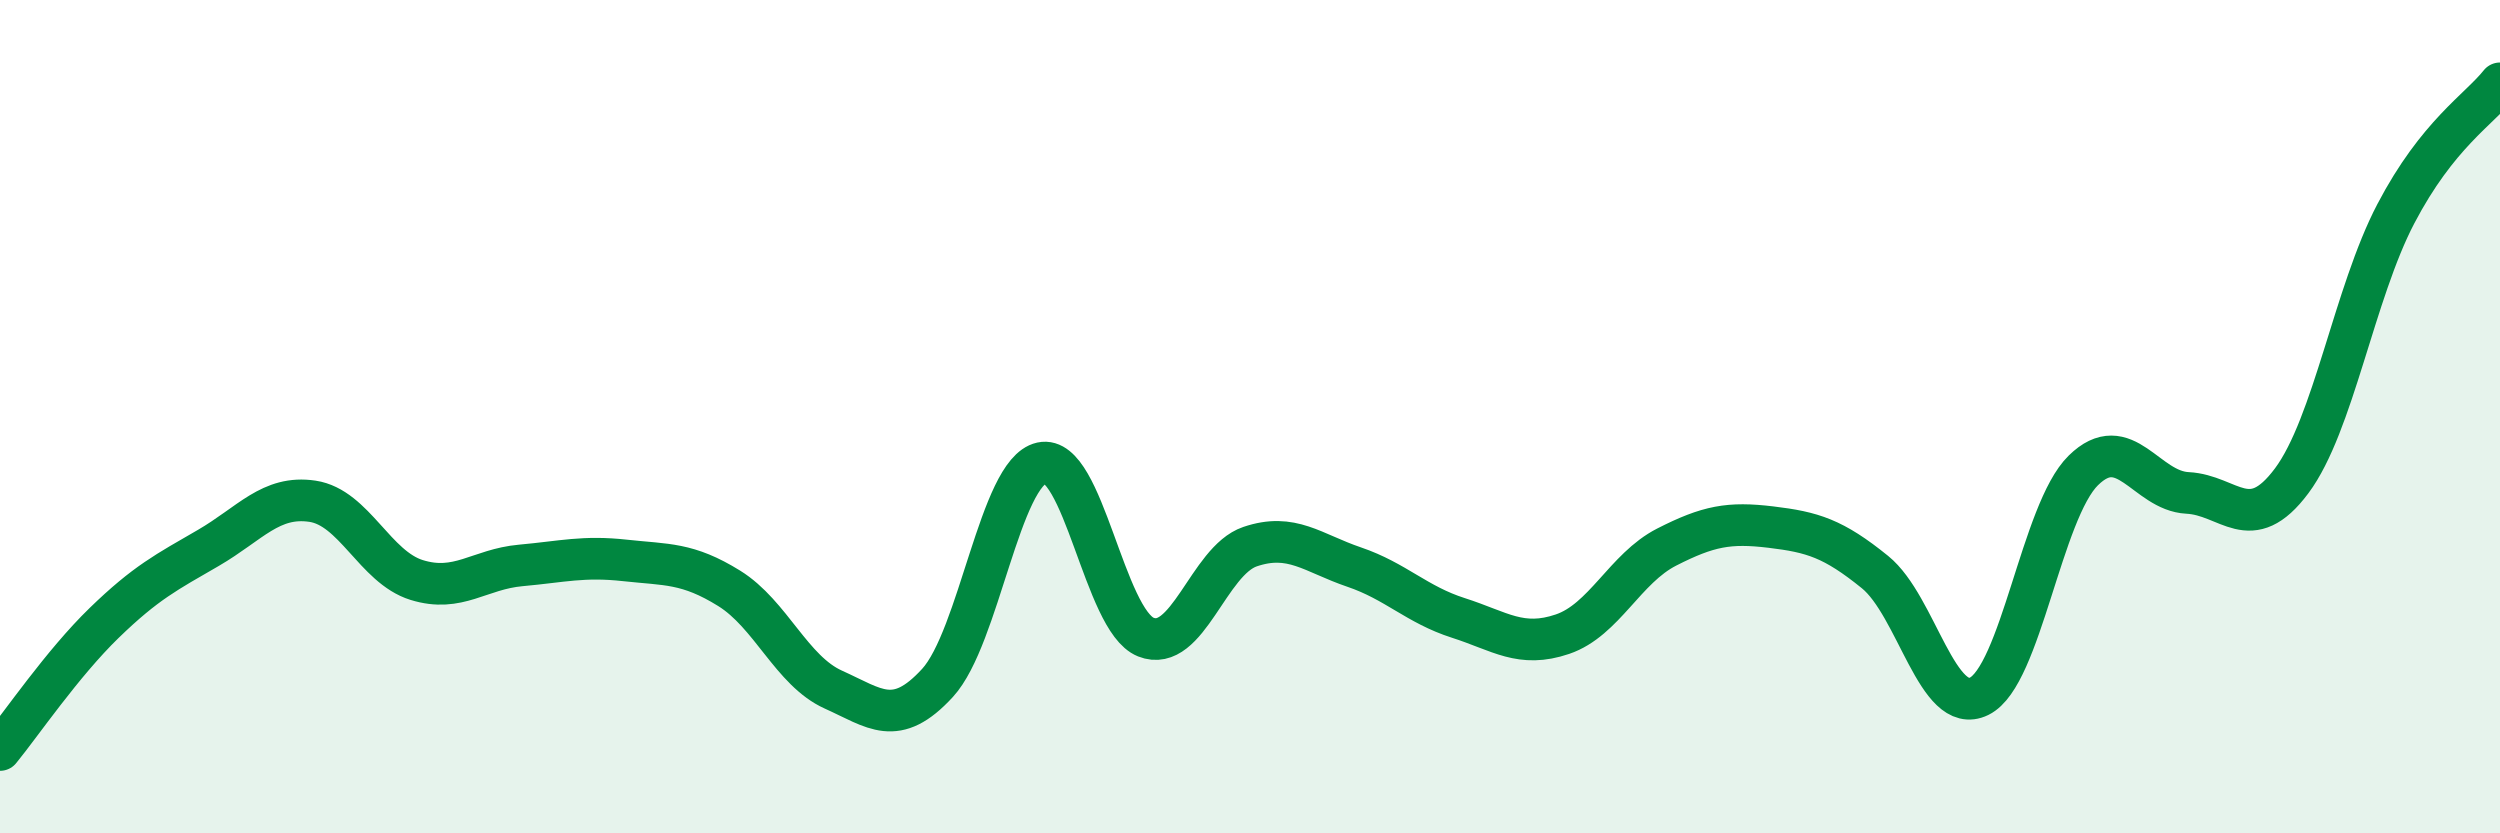
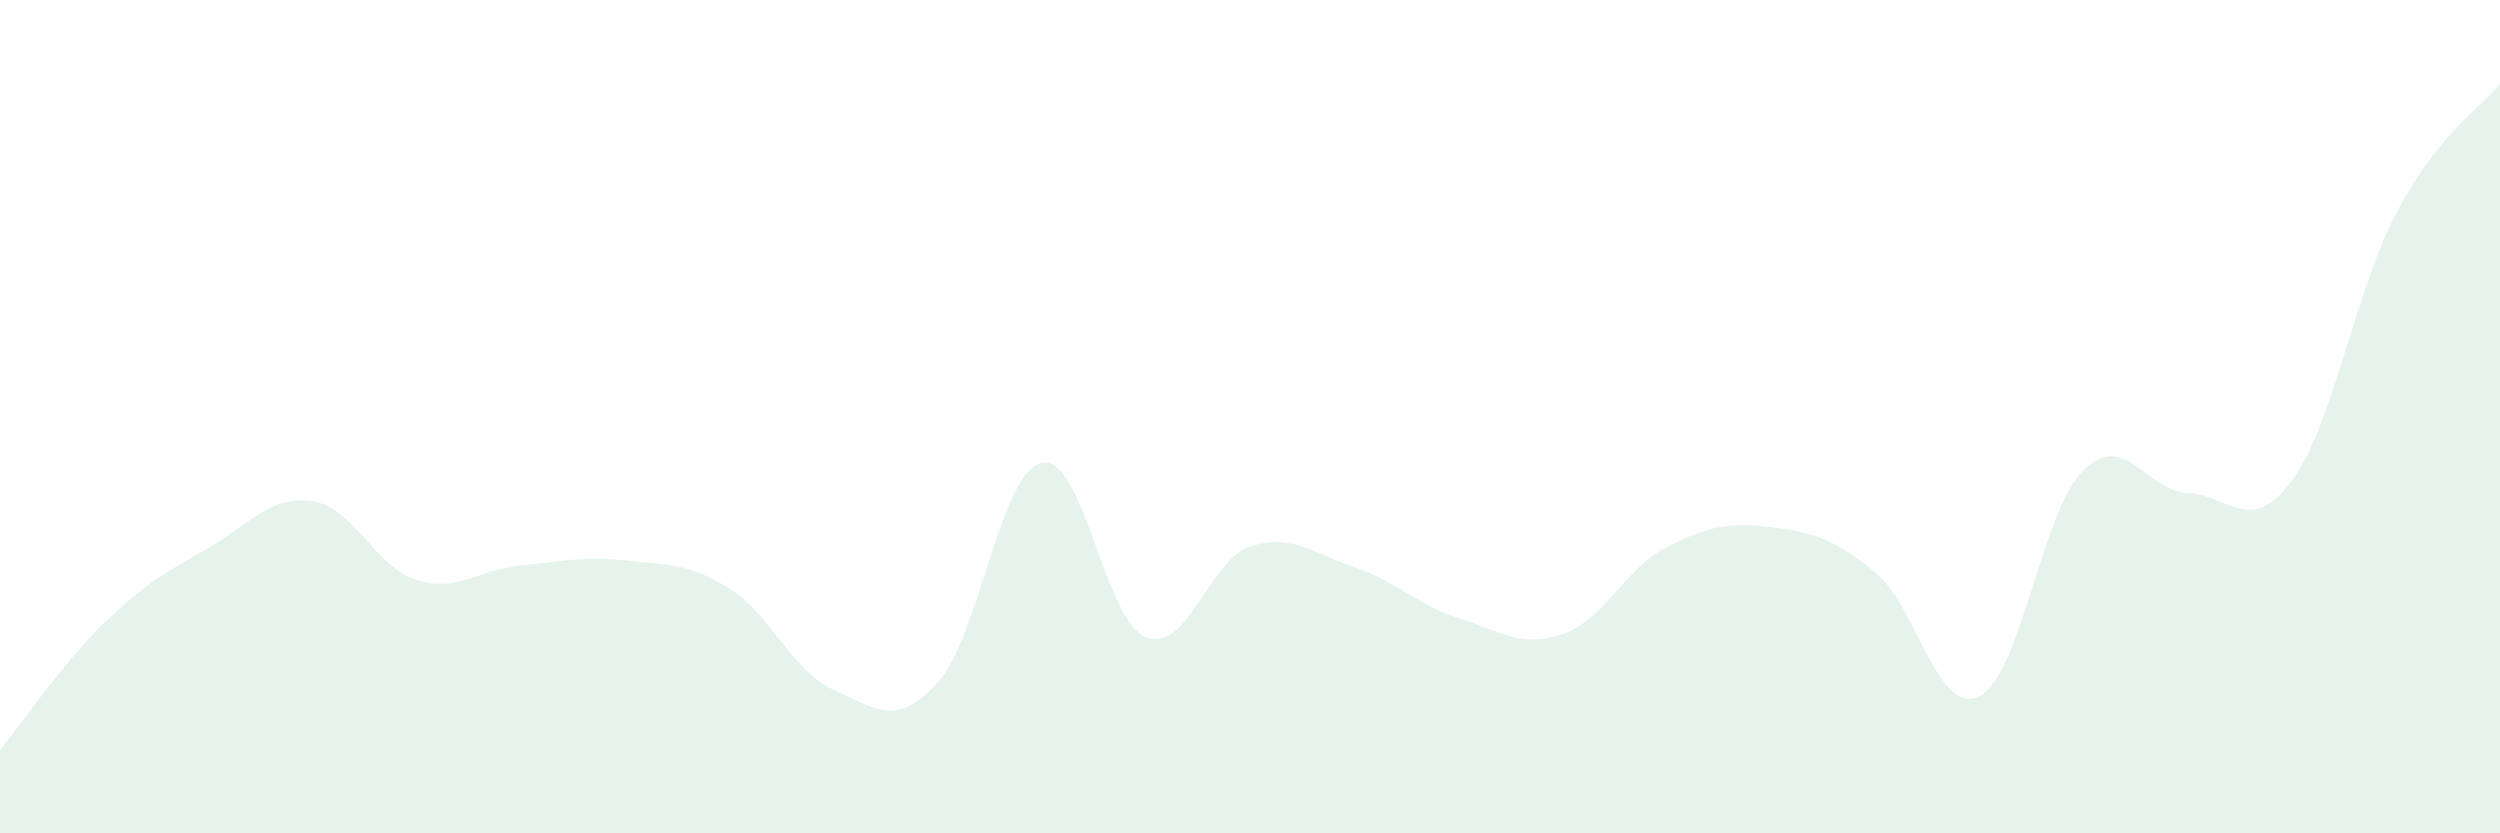
<svg xmlns="http://www.w3.org/2000/svg" width="60" height="20" viewBox="0 0 60 20">
  <path d="M 0,18 C 0.5,17.39 1.5,15.92 2.5,14.95 C 3.5,13.98 4,13.73 5,13.15 C 6,12.57 6.5,11.88 7.5,12.03 C 8.5,12.18 9,13.61 10,13.92 C 11,14.23 11.5,13.66 12.5,13.57 C 13.5,13.48 14,13.34 15,13.45 C 16,13.56 16.5,13.5 17.5,14.12 C 18.5,14.74 19,16.1 20,16.55 C 21,17 21.5,17.48 22.5,16.39 C 23.5,15.3 24,11.33 25,11.11 C 26,10.89 26.5,14.89 27.5,15.29 C 28.5,15.69 29,13.46 30,13.12 C 31,12.78 31.5,13.27 32.5,13.61 C 33.5,13.95 34,14.51 35,14.83 C 36,15.15 36.5,15.56 37.5,15.22 C 38.5,14.88 39,13.64 40,13.13 C 41,12.62 41.5,12.53 42.5,12.65 C 43.5,12.77 44,12.92 45,13.73 C 46,14.54 46.5,17.2 47.5,16.71 C 48.5,16.22 49,12.27 50,11.29 C 51,10.31 51.5,11.78 52.5,11.83 C 53.5,11.88 54,12.88 55,11.54 C 56,10.2 56.5,7.04 57.5,5.13 C 58.5,3.22 59.5,2.63 60,2L60 20L0 20Z" fill="#008740" opacity="0.1" stroke-linecap="round" stroke-linejoin="round" />
-   <path d="M 0,18 C 0.5,17.39 1.5,15.92 2.5,14.95 C 3.5,13.98 4,13.73 5,13.15 C 6,12.57 6.5,11.88 7.5,12.03 C 8.5,12.18 9,13.61 10,13.92 C 11,14.23 11.5,13.66 12.5,13.57 C 13.5,13.48 14,13.34 15,13.45 C 16,13.56 16.5,13.5 17.5,14.12 C 18.5,14.74 19,16.1 20,16.55 C 21,17 21.5,17.48 22.5,16.39 C 23.5,15.3 24,11.33 25,11.11 C 26,10.89 26.5,14.89 27.5,15.29 C 28.5,15.69 29,13.46 30,13.12 C 31,12.78 31.5,13.27 32.5,13.61 C 33.5,13.95 34,14.51 35,14.83 C 36,15.15 36.5,15.56 37.5,15.22 C 38.5,14.88 39,13.64 40,13.13 C 41,12.62 41.5,12.53 42.5,12.65 C 43.5,12.77 44,12.92 45,13.73 C 46,14.54 46.5,17.2 47.5,16.71 C 48.5,16.22 49,12.27 50,11.29 C 51,10.31 51.5,11.78 52.5,11.83 C 53.5,11.88 54,12.88 55,11.54 C 56,10.2 56.5,7.04 57.5,5.13 C 58.5,3.22 59.5,2.63 60,2" stroke="#008740" stroke-width="1" fill="none" stroke-linecap="round" stroke-linejoin="round" />
</svg>